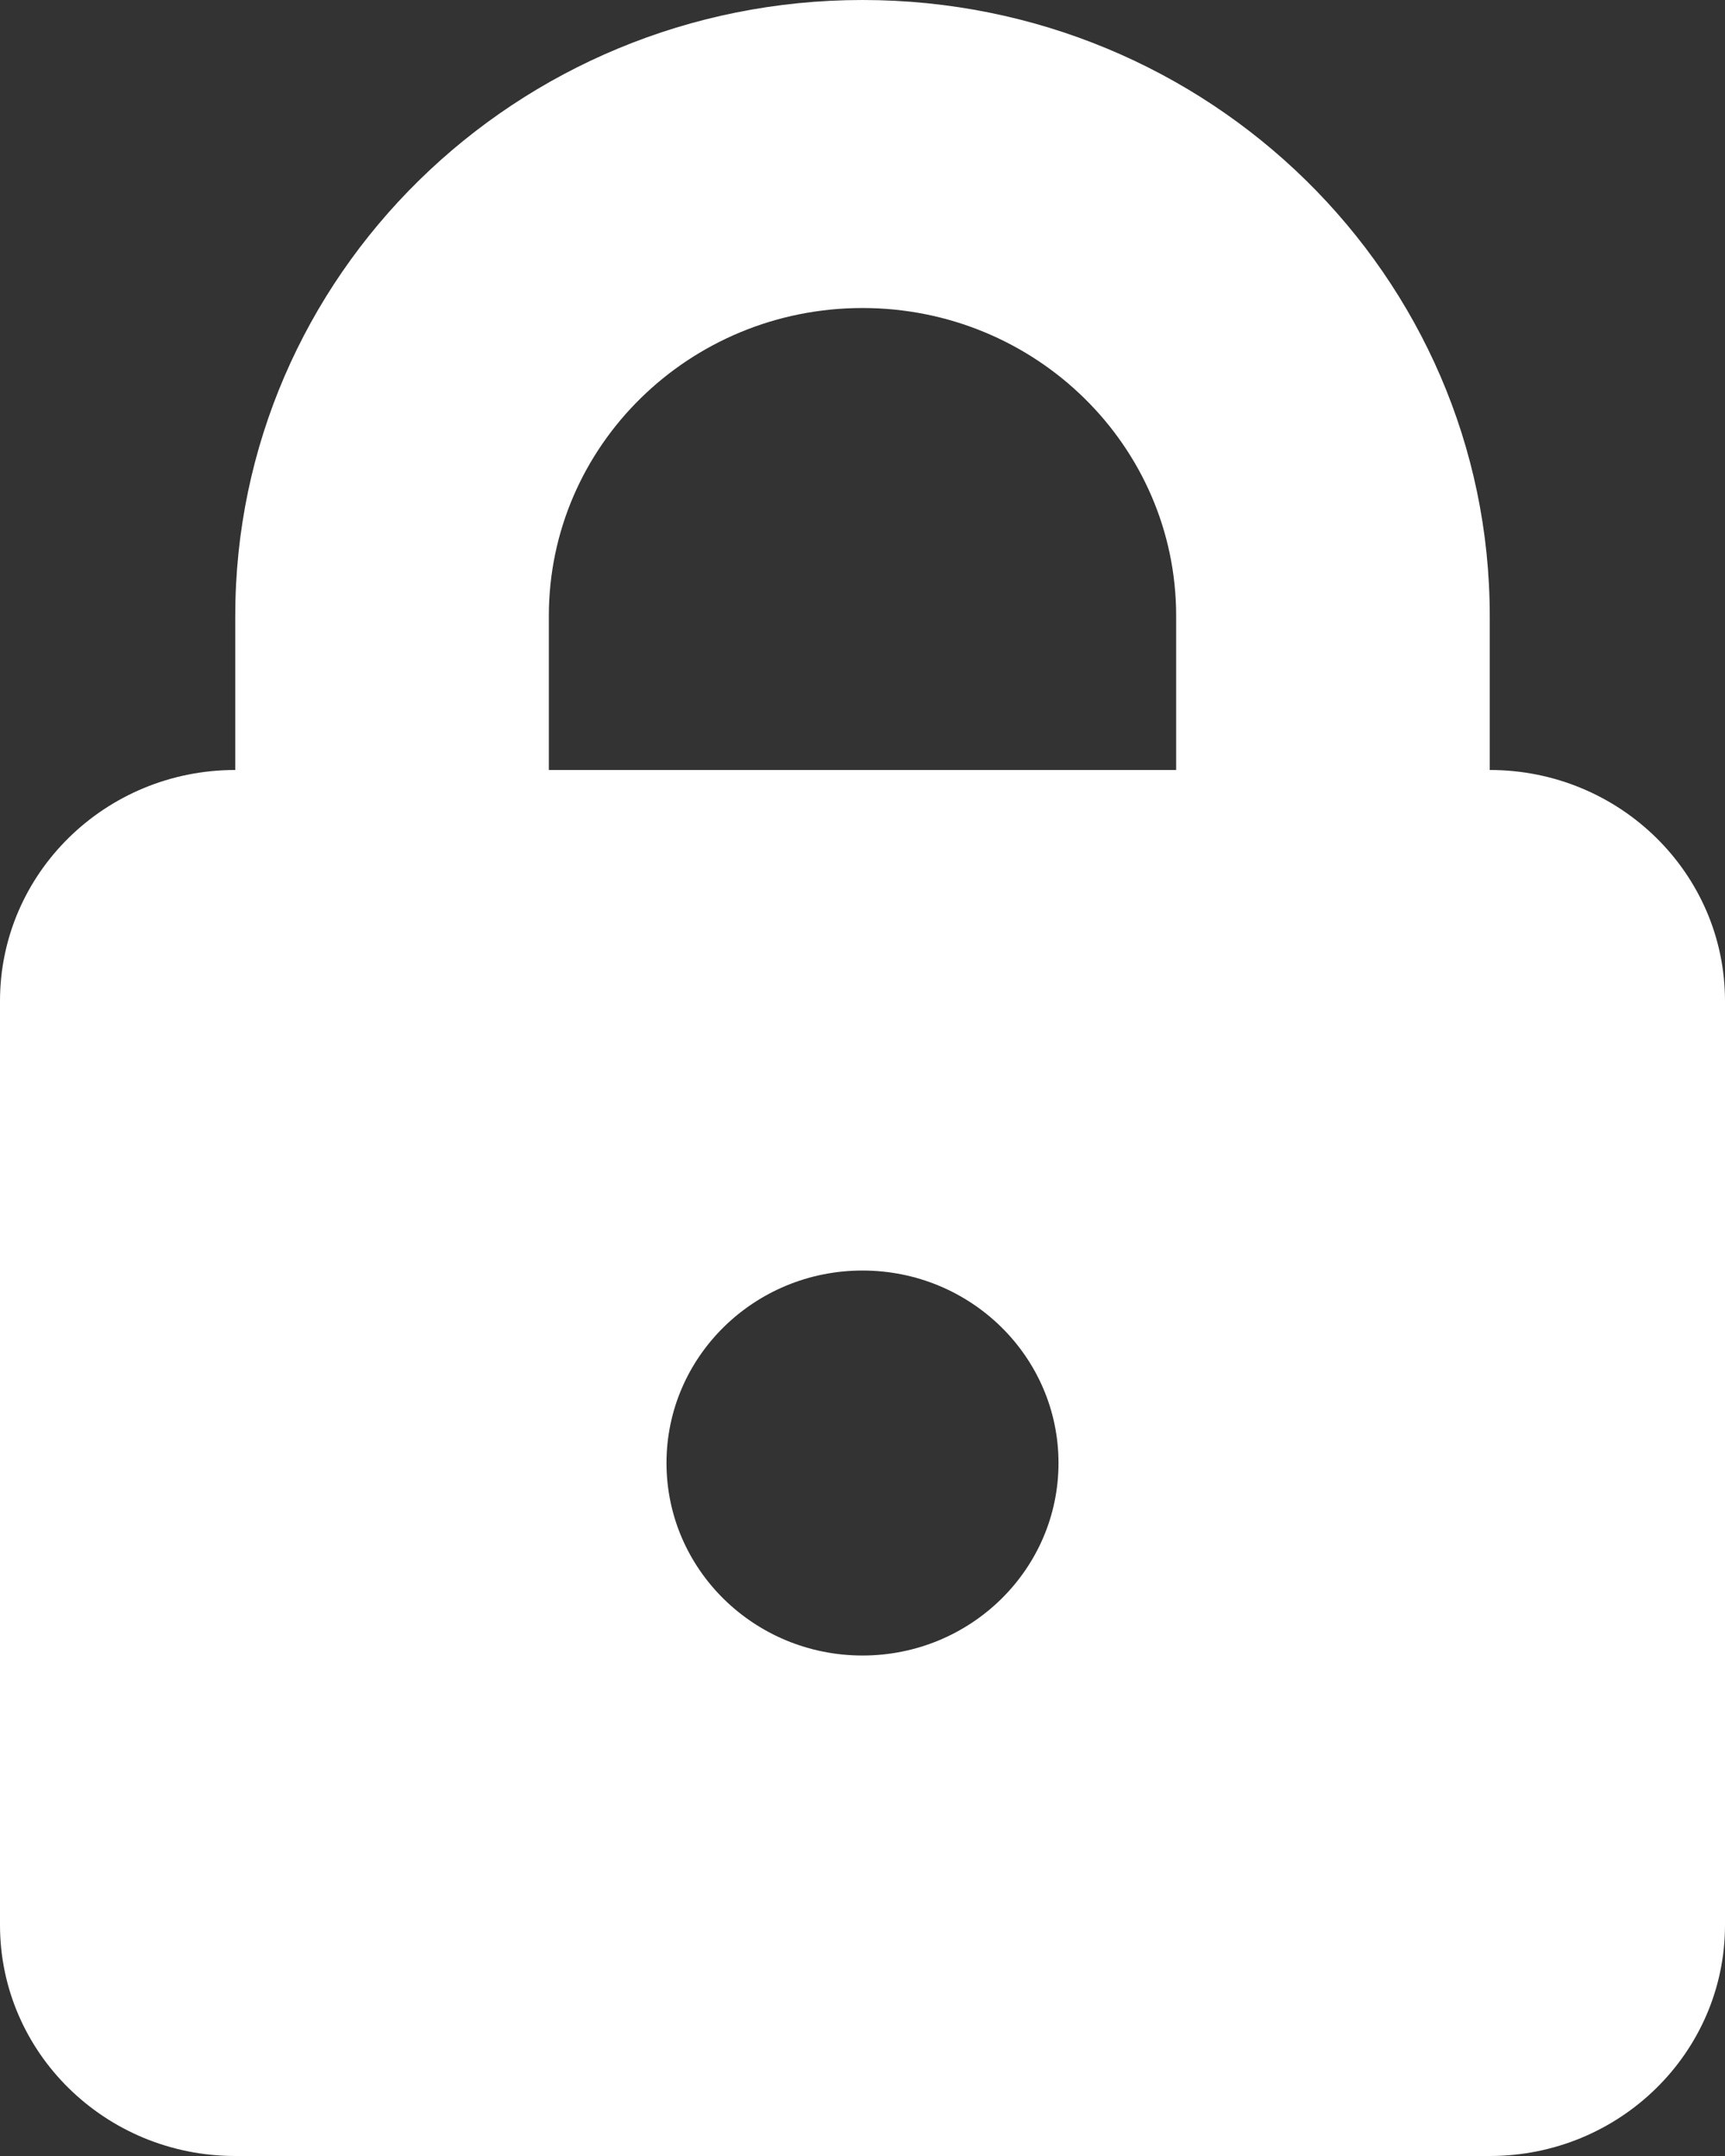
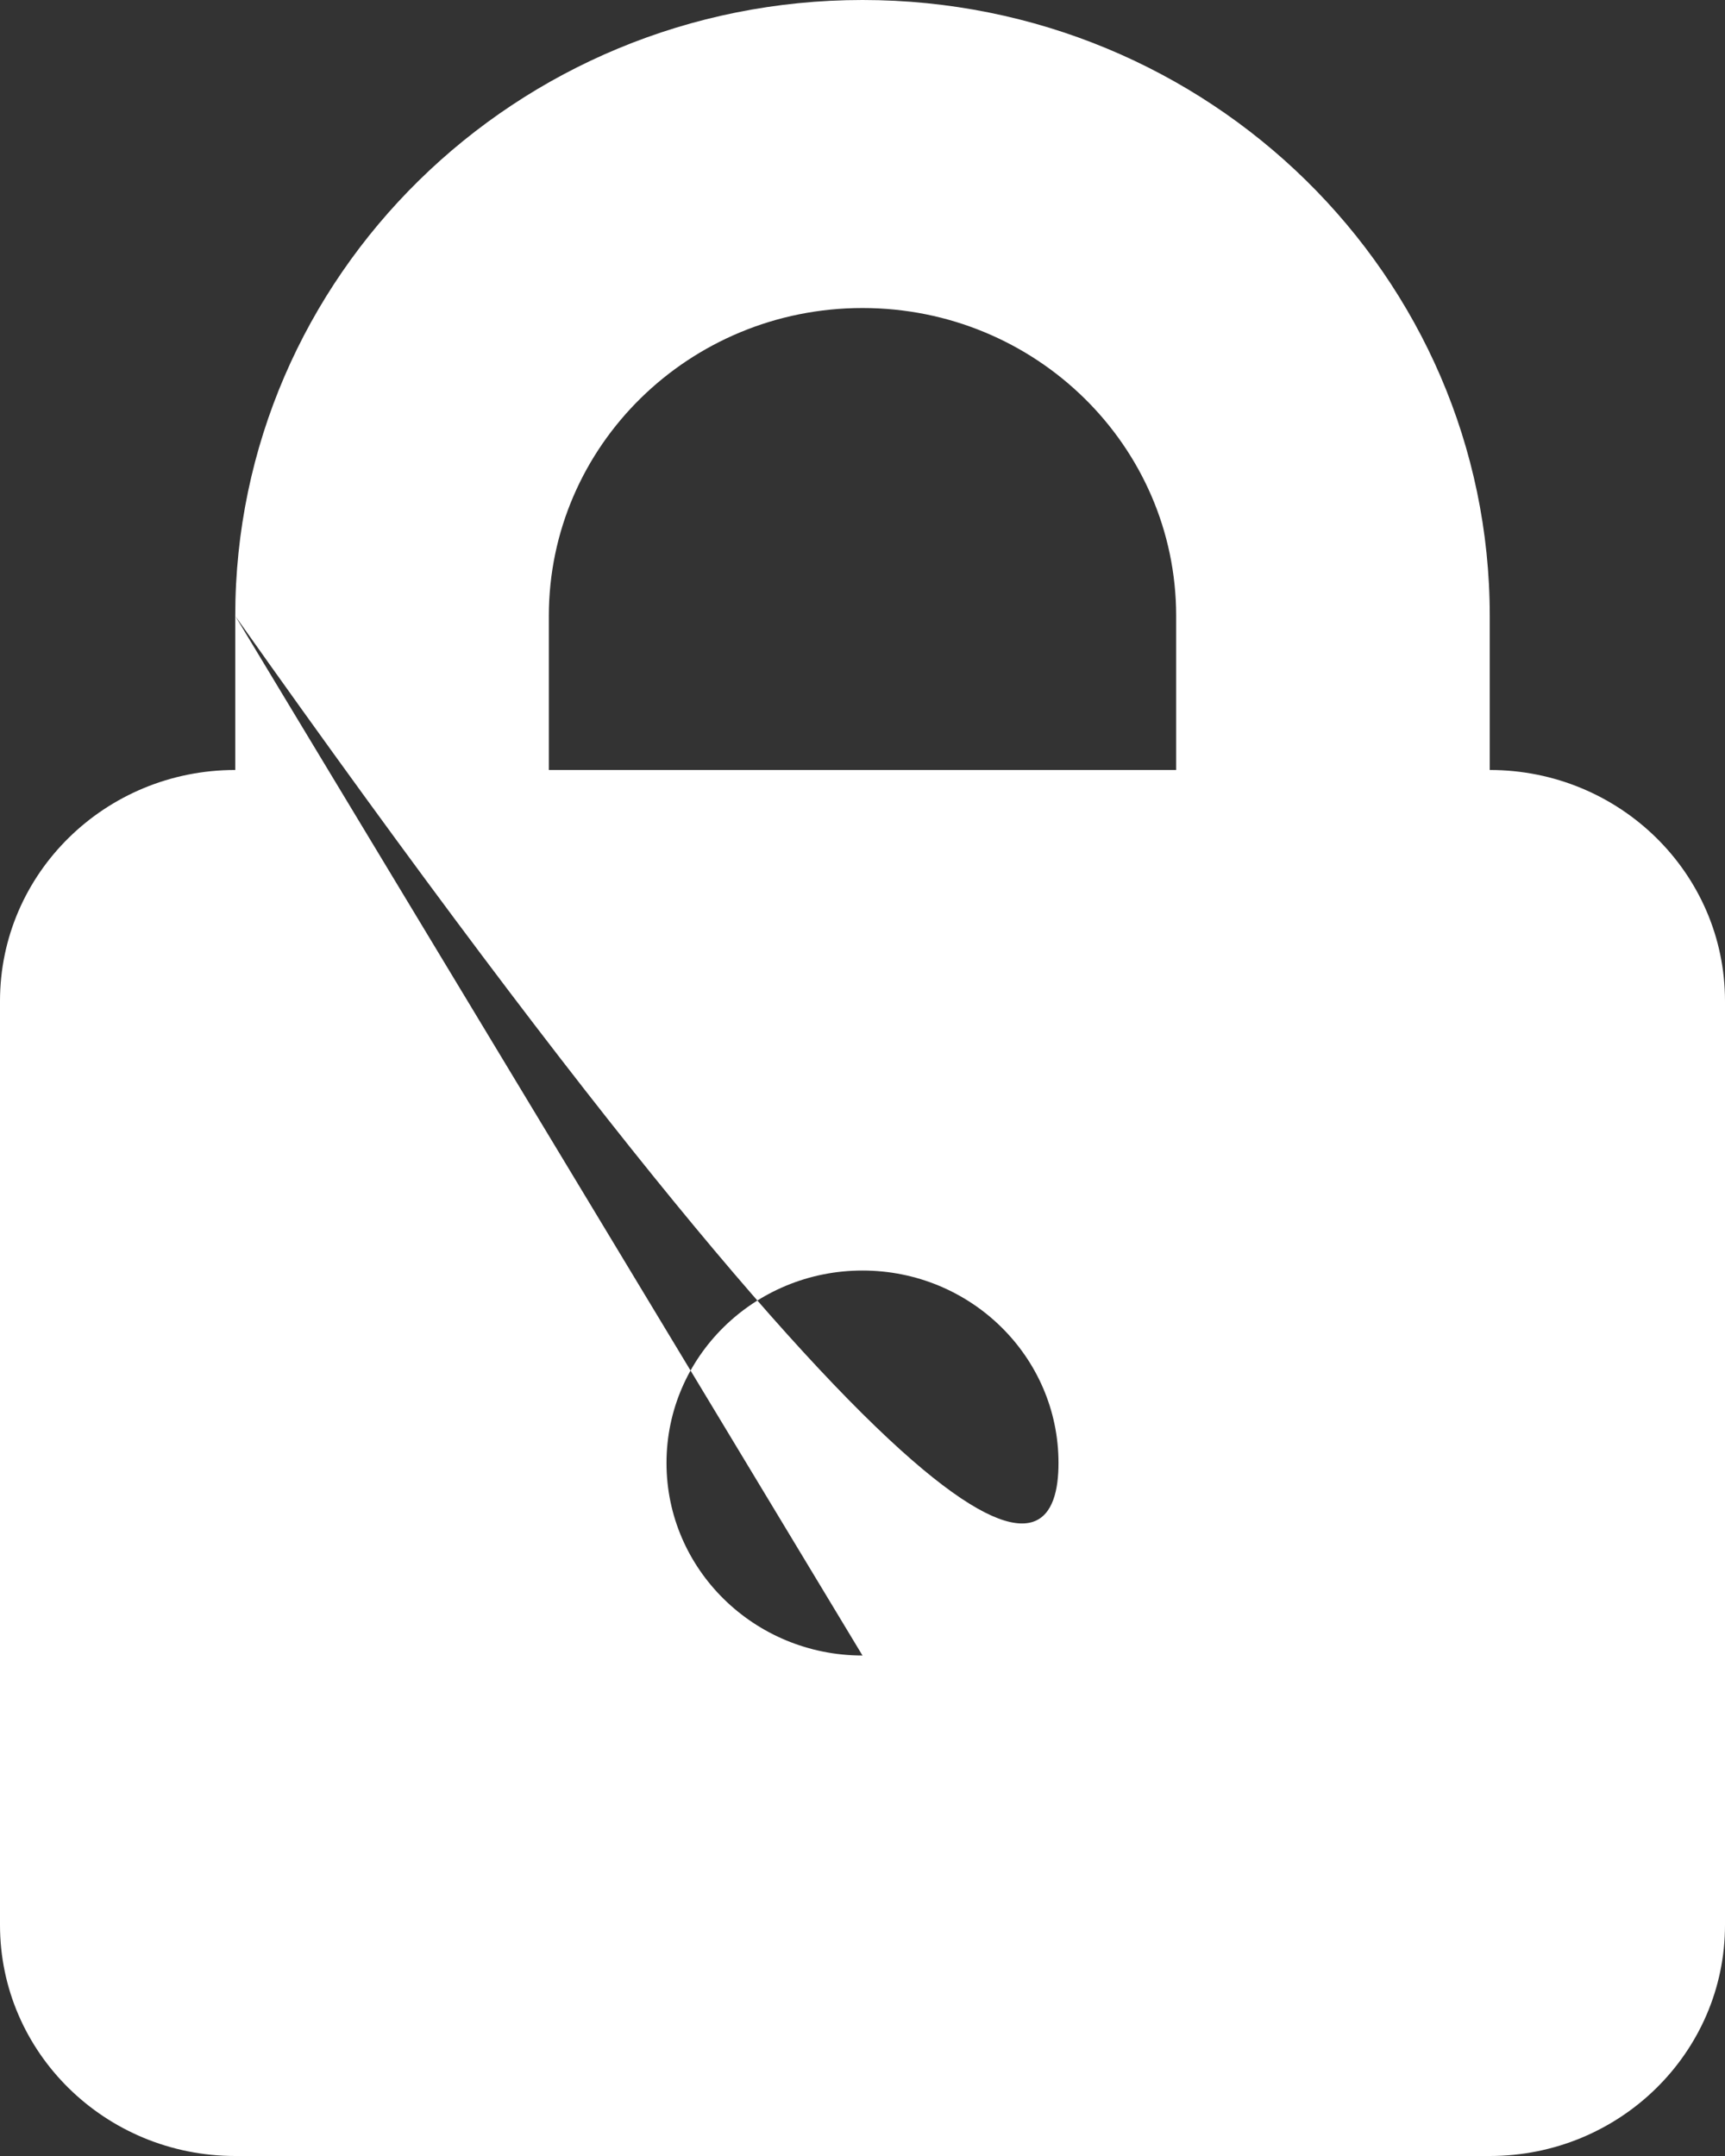
<svg xmlns="http://www.w3.org/2000/svg" width="24" height="30" viewBox="0 0 24 30" fill="none">
  <rect x="0" y="0" width="24" height="30" fill="#333333" stroke="none" />
-   <path fill-rule="evenodd" clip-rule="evenodd" d="M12 4.286C9.59 4.286 7.636 6.204 7.636 8.571V10.714H16.364V8.571C16.364 6.204 14.41 4.286 12 4.286ZM3.273 8.571V10.714C1.465 10.714 0 12.153 0 13.929V26.786C0 28.561 1.465 30 3.273 30H20.727C22.535 30 24 28.561 24 26.786V13.929C24 12.153 22.535 10.714 20.727 10.714V8.571C20.727 3.838 16.82 0 12 0C7.18 0 3.273 3.838 3.273 8.571ZM12 23.036C13.506 23.036 14.727 21.837 14.727 20.357C14.727 18.878 13.506 17.679 12 17.679C10.494 17.679 9.273 18.878 9.273 20.357C9.273 21.837 10.494 23.036 12 23.036Z" fill="white" />
+   <path fill-rule="evenodd" clip-rule="evenodd" d="M12 4.286C9.59 4.286 7.636 6.204 7.636 8.571V10.714H16.364V8.571C16.364 6.204 14.41 4.286 12 4.286ZM3.273 8.571V10.714C1.465 10.714 0 12.153 0 13.929V26.786C0 28.561 1.465 30 3.273 30H20.727C22.535 30 24 28.561 24 26.786V13.929C24 12.153 22.535 10.714 20.727 10.714V8.571C20.727 3.838 16.82 0 12 0C7.18 0 3.273 3.838 3.273 8.571ZC13.506 23.036 14.727 21.837 14.727 20.357C14.727 18.878 13.506 17.679 12 17.679C10.494 17.679 9.273 18.878 9.273 20.357C9.273 21.837 10.494 23.036 12 23.036Z" fill="white" />
</svg>